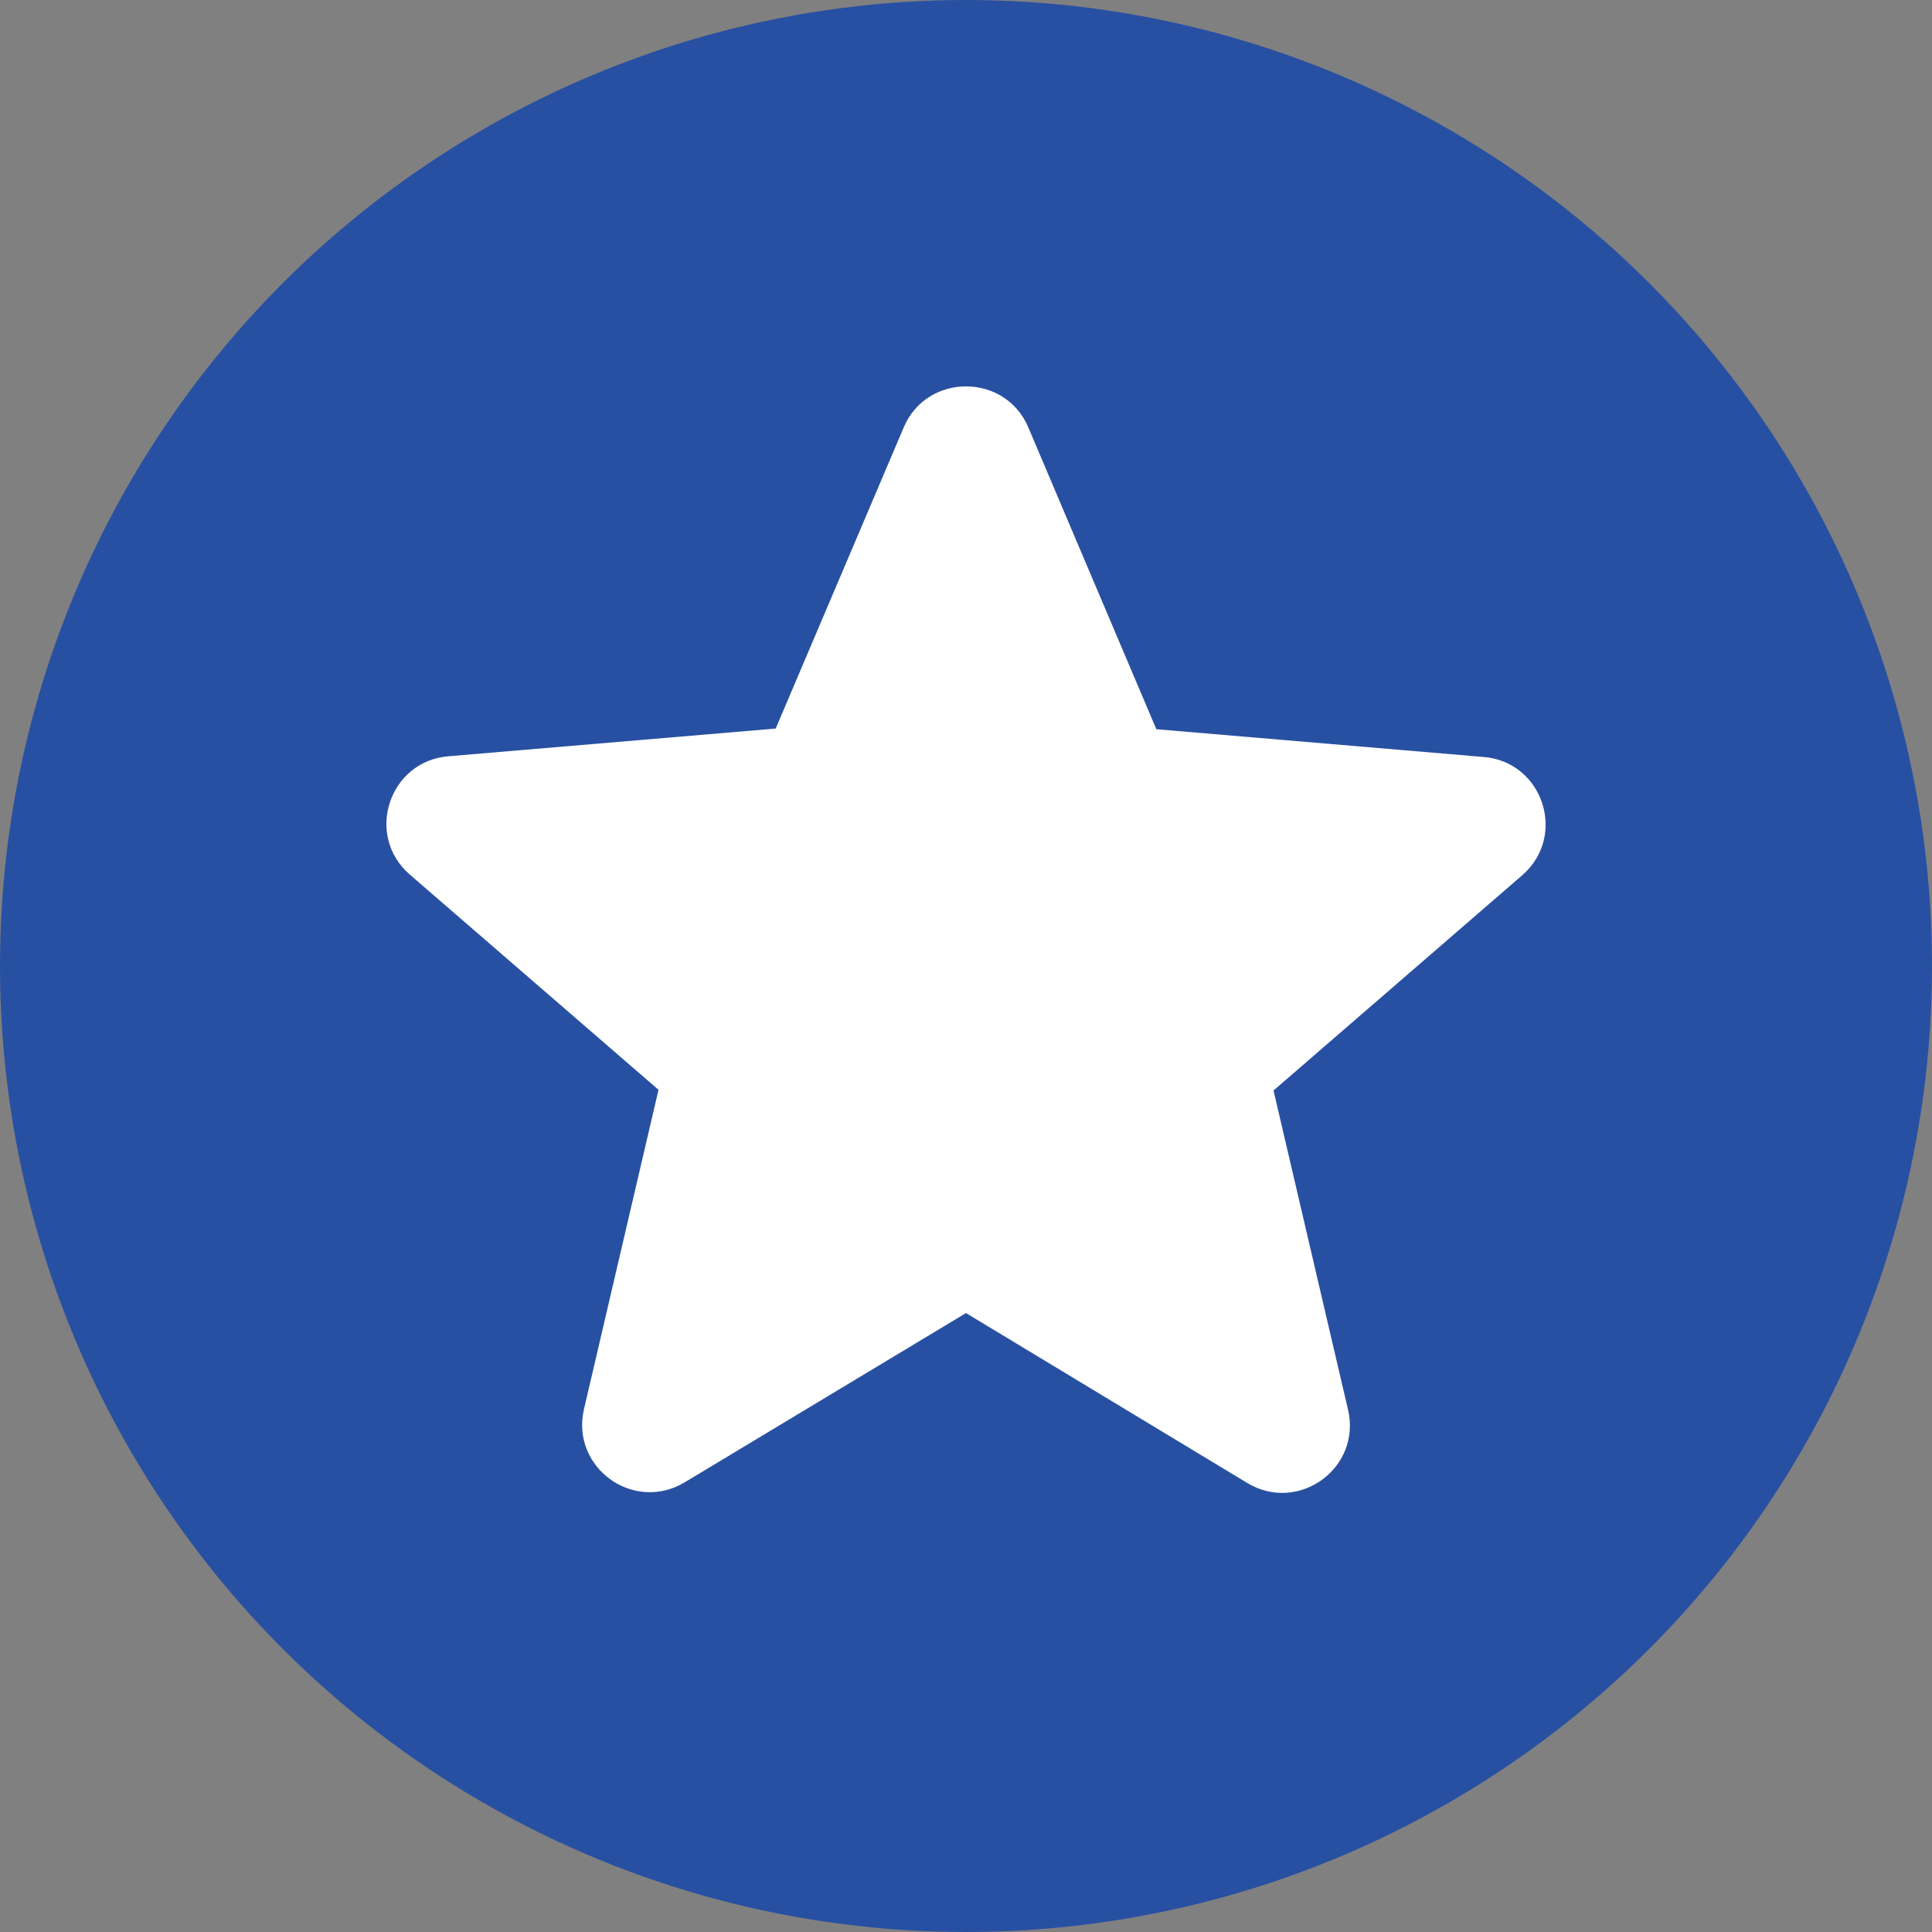
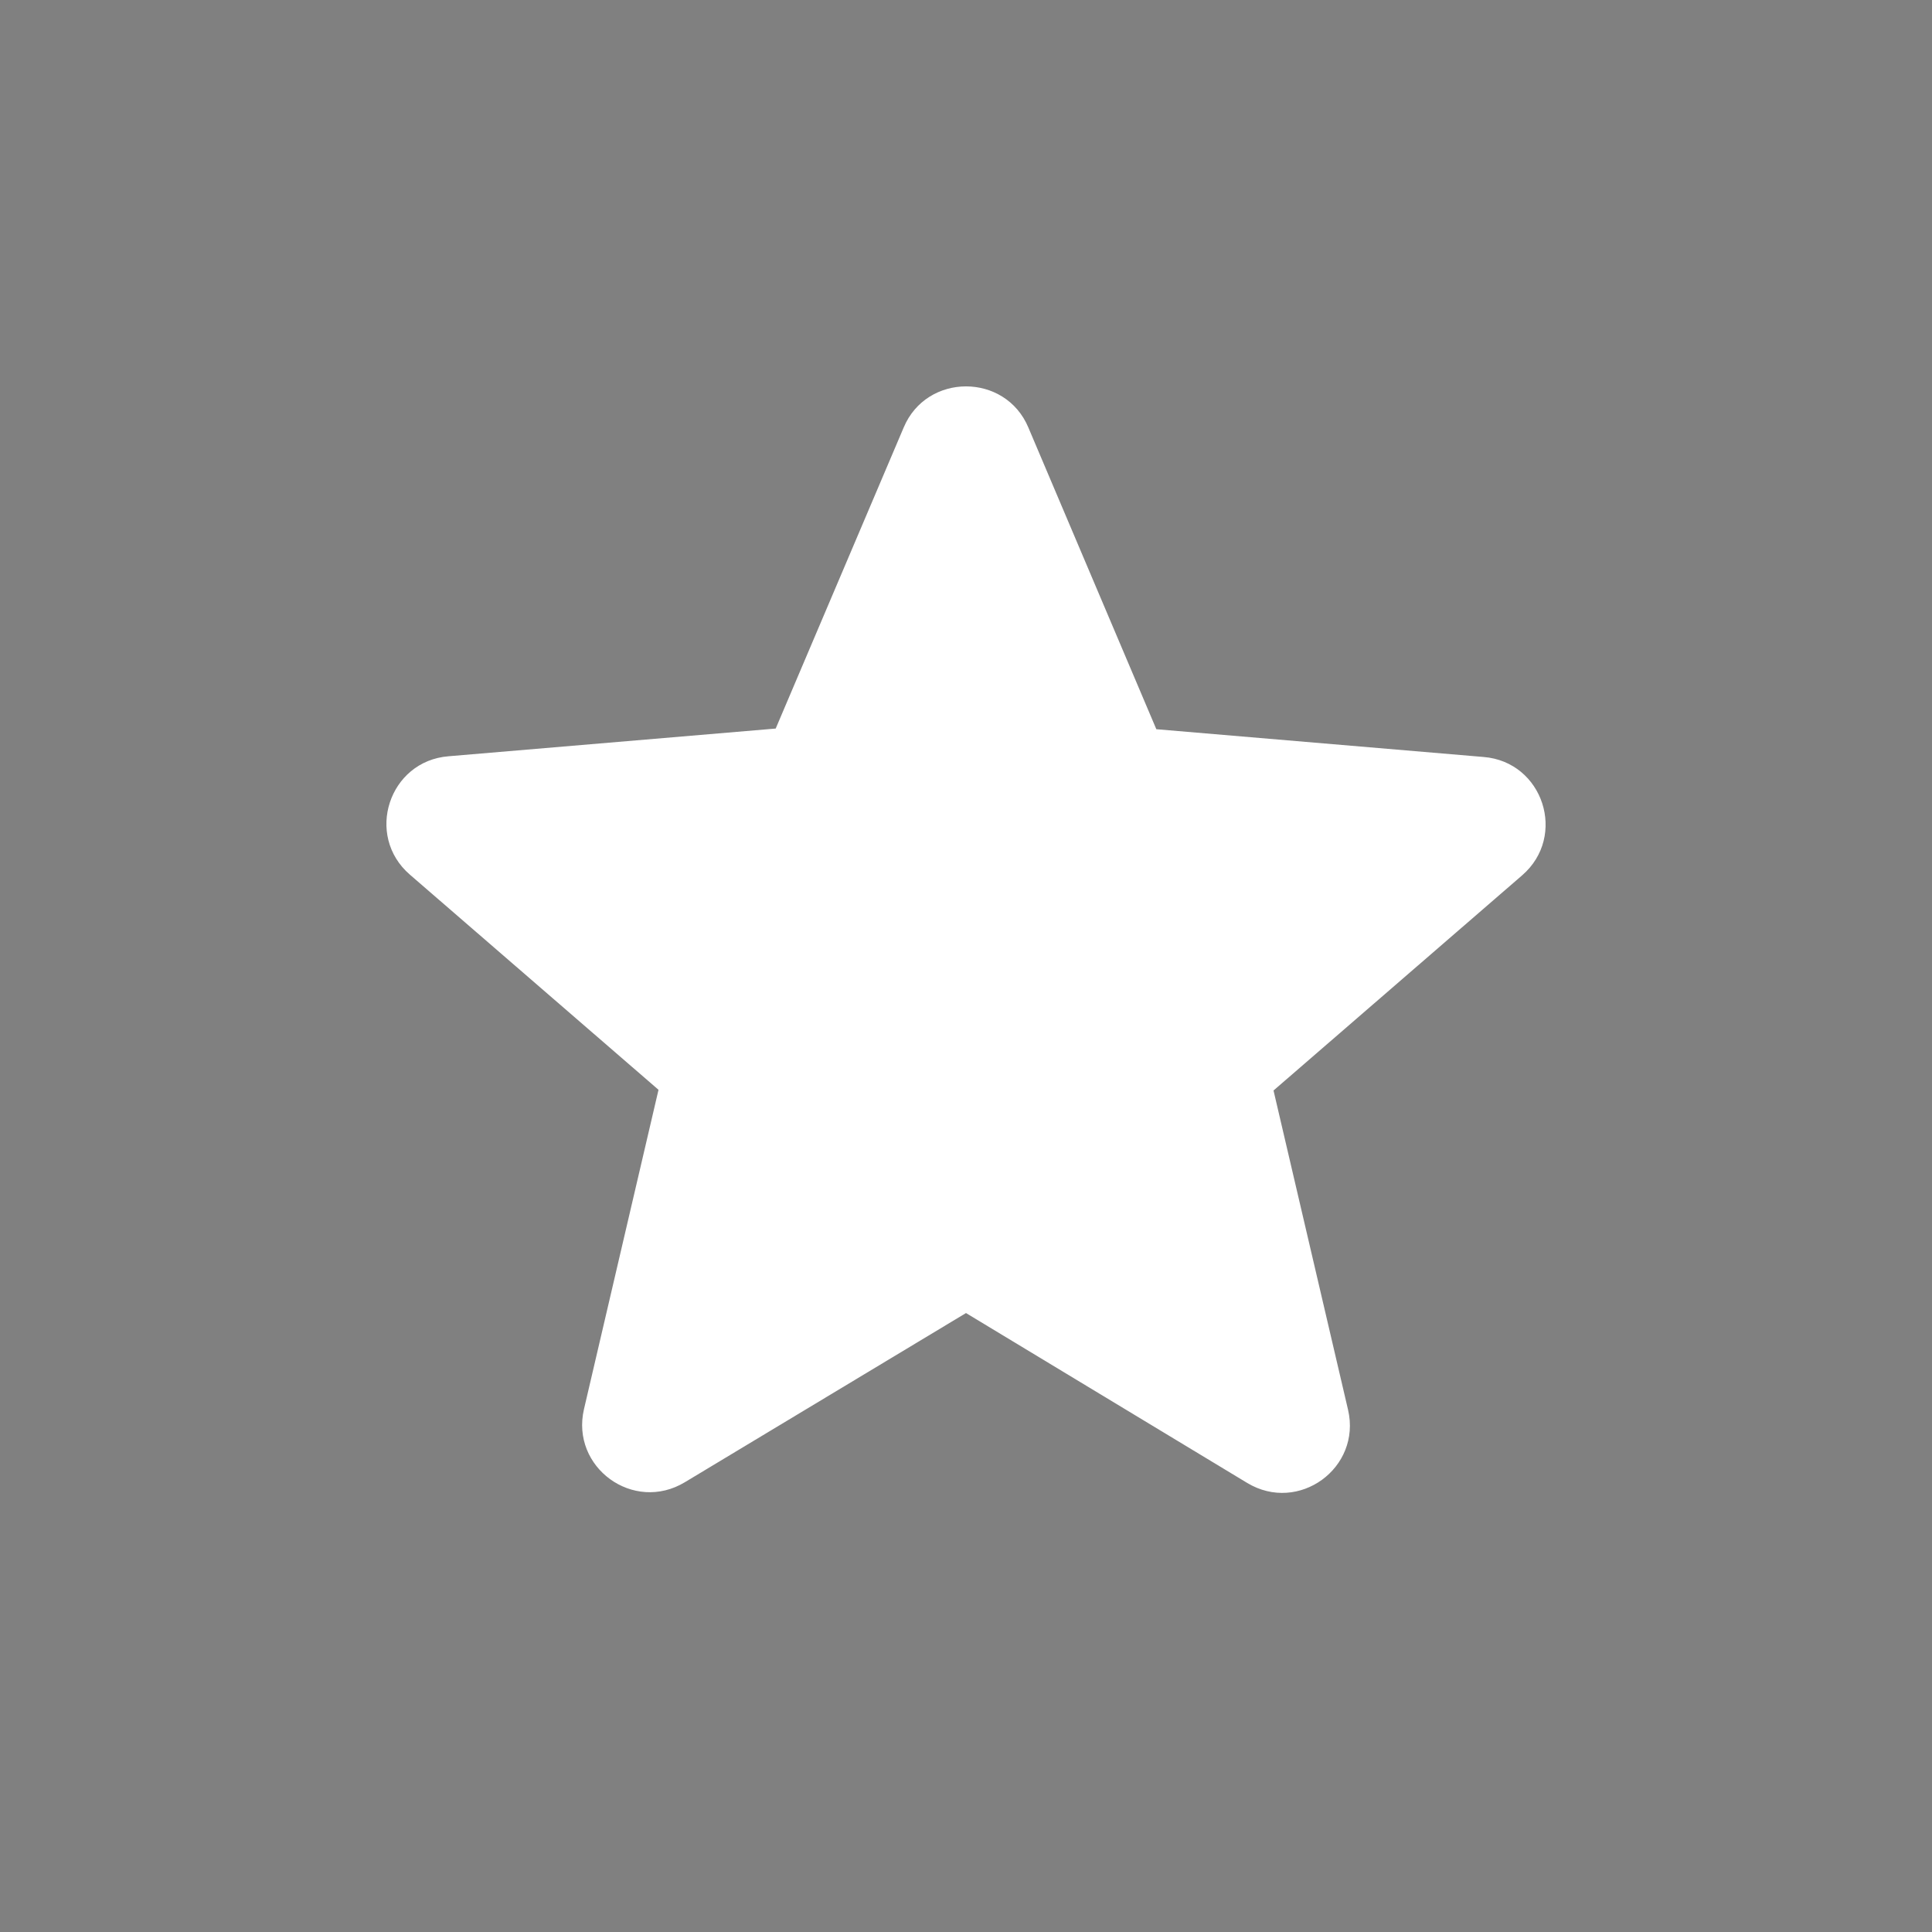
<svg xmlns="http://www.w3.org/2000/svg" width="52" height="52" viewBox="0 0 52 52" fill="none">
  <rect x="0" y="0" width="52" height="52" fill="#808080" stroke="none" />
-   <circle cx="26" cy="26" r="26" fill="#2850A2" />
  <path d="M26 35.341L33.566 39.912C34.952 40.749 36.647 39.511 36.283 37.945L34.277 29.351L40.968 23.56C42.189 22.504 41.533 20.501 39.929 20.374L31.123 19.627L27.678 11.506C27.058 10.031 24.943 10.031 24.323 11.506L20.878 19.609L12.072 20.355C10.468 20.483 9.811 22.486 11.033 23.542L17.724 29.332L15.718 37.927C15.354 39.493 17.049 40.731 18.435 39.893L26 35.341Z" fill="white" />
</svg>